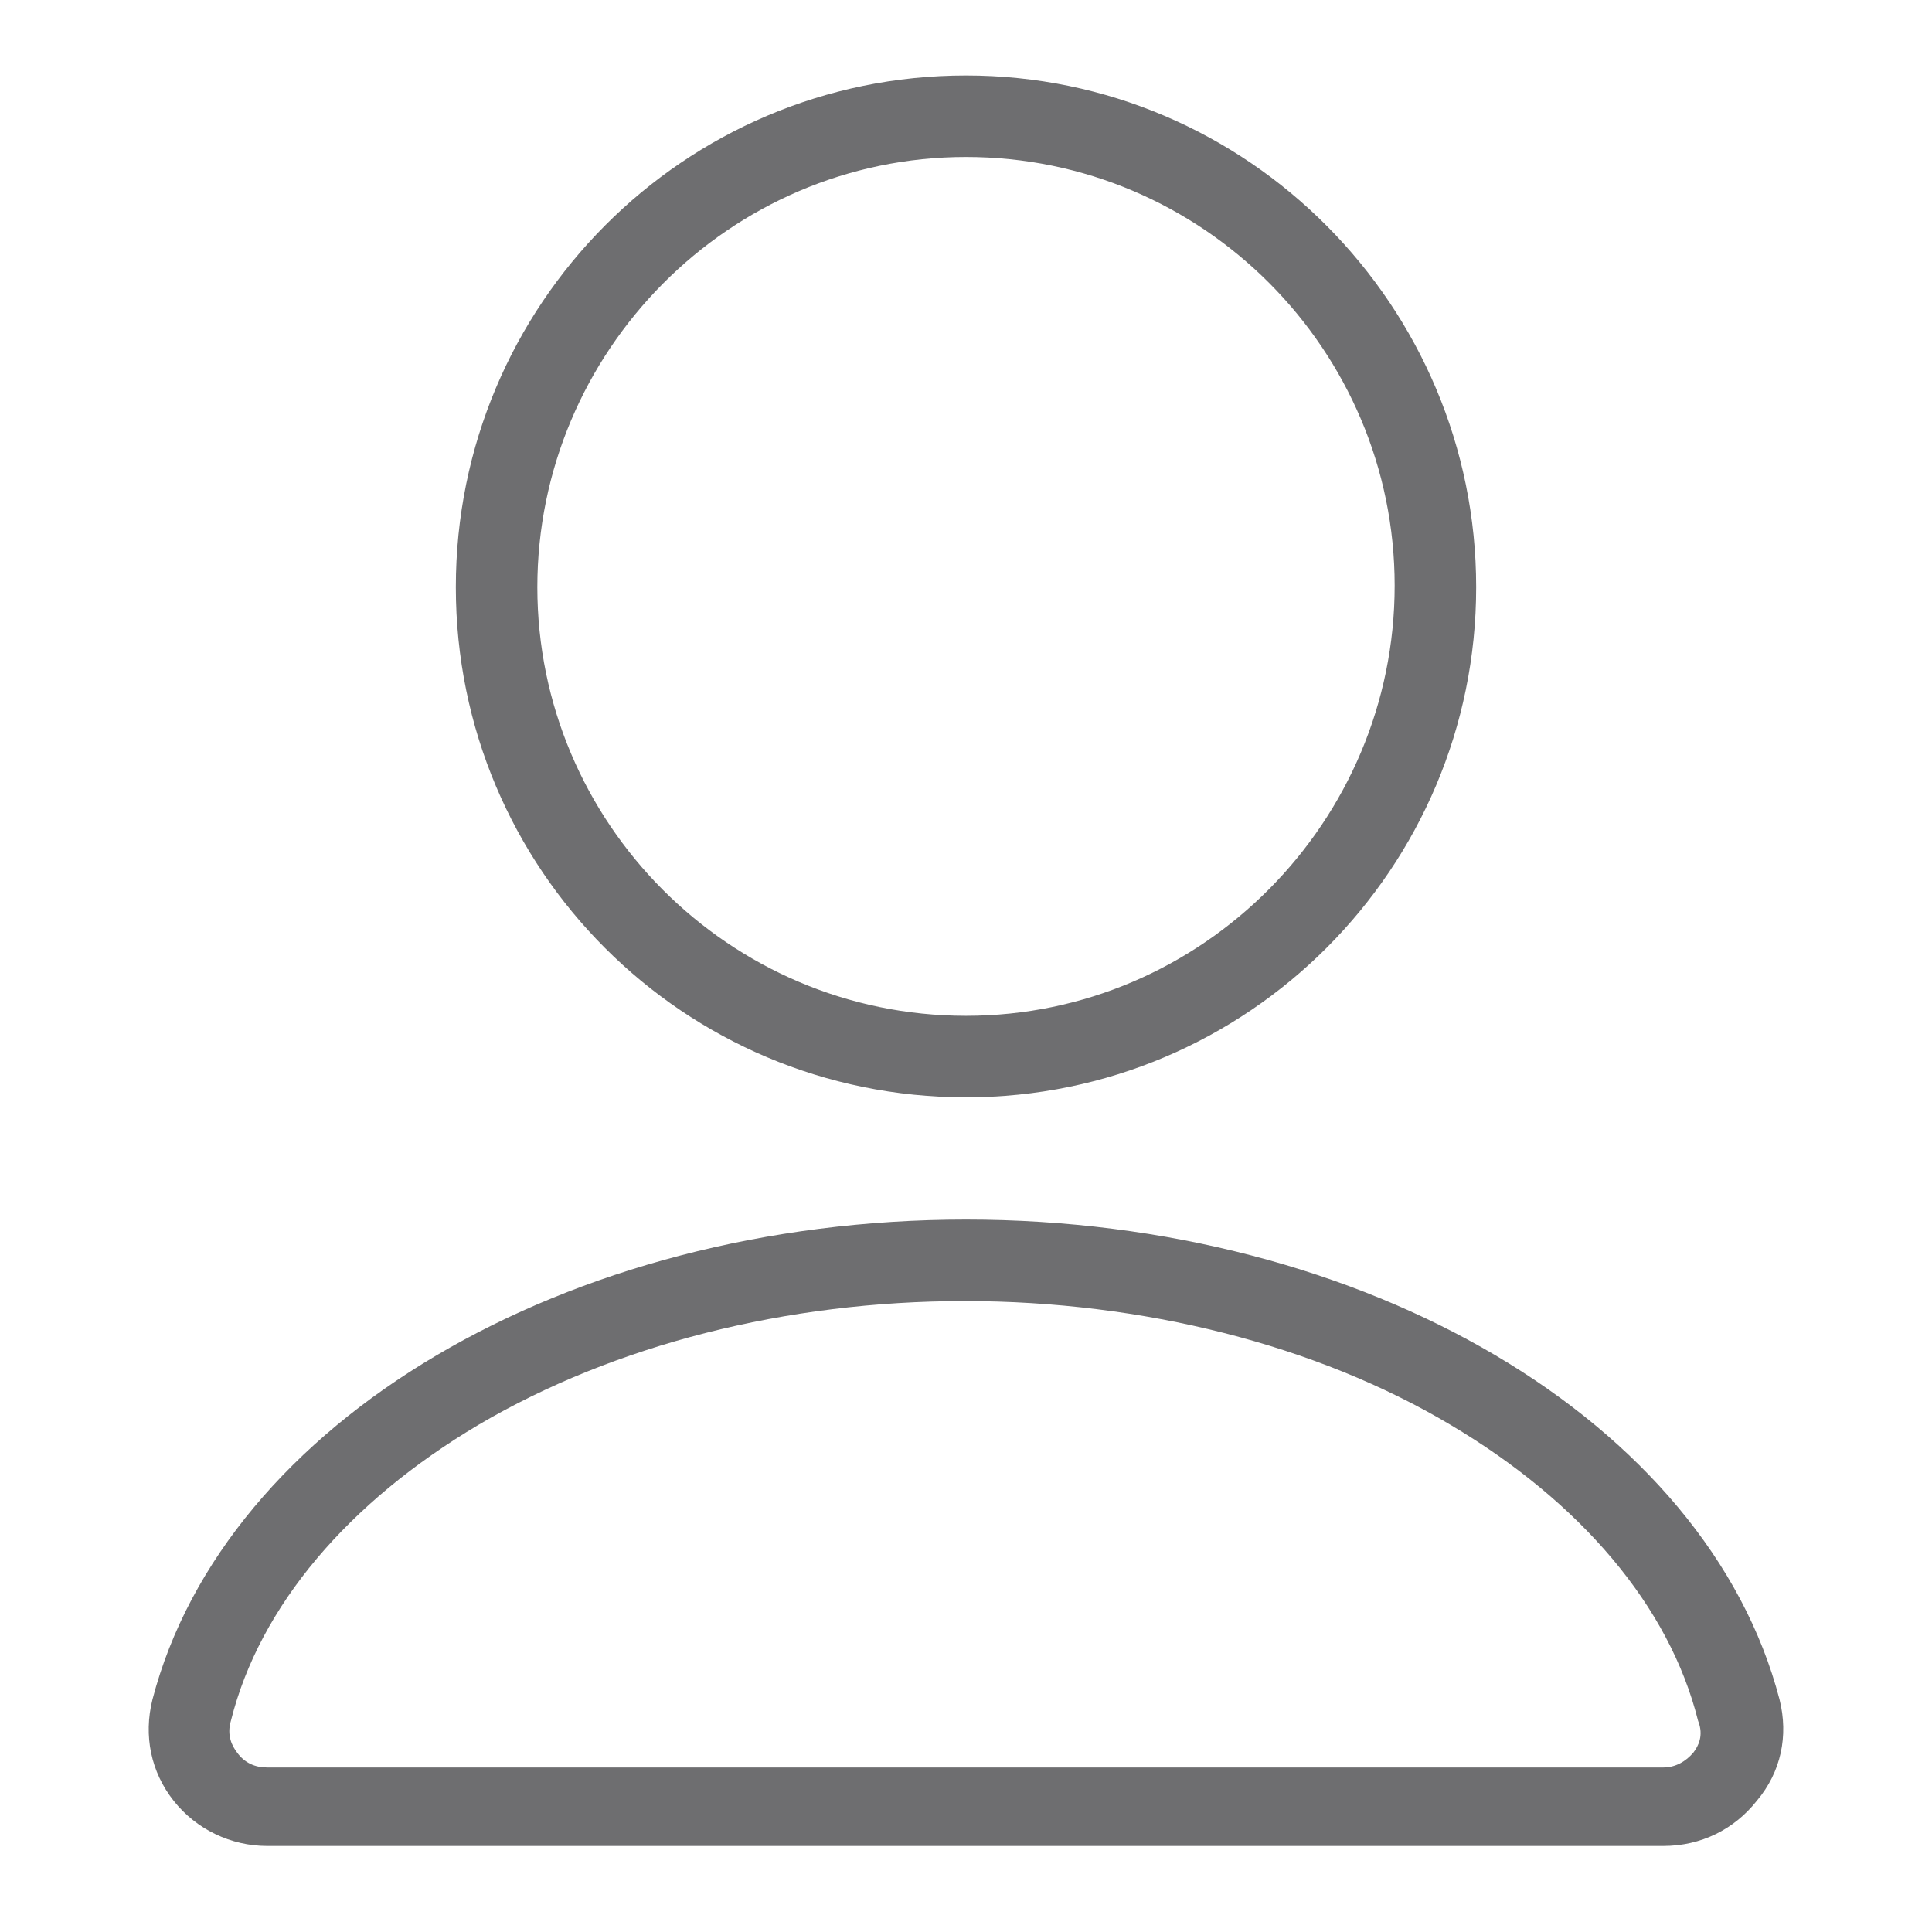
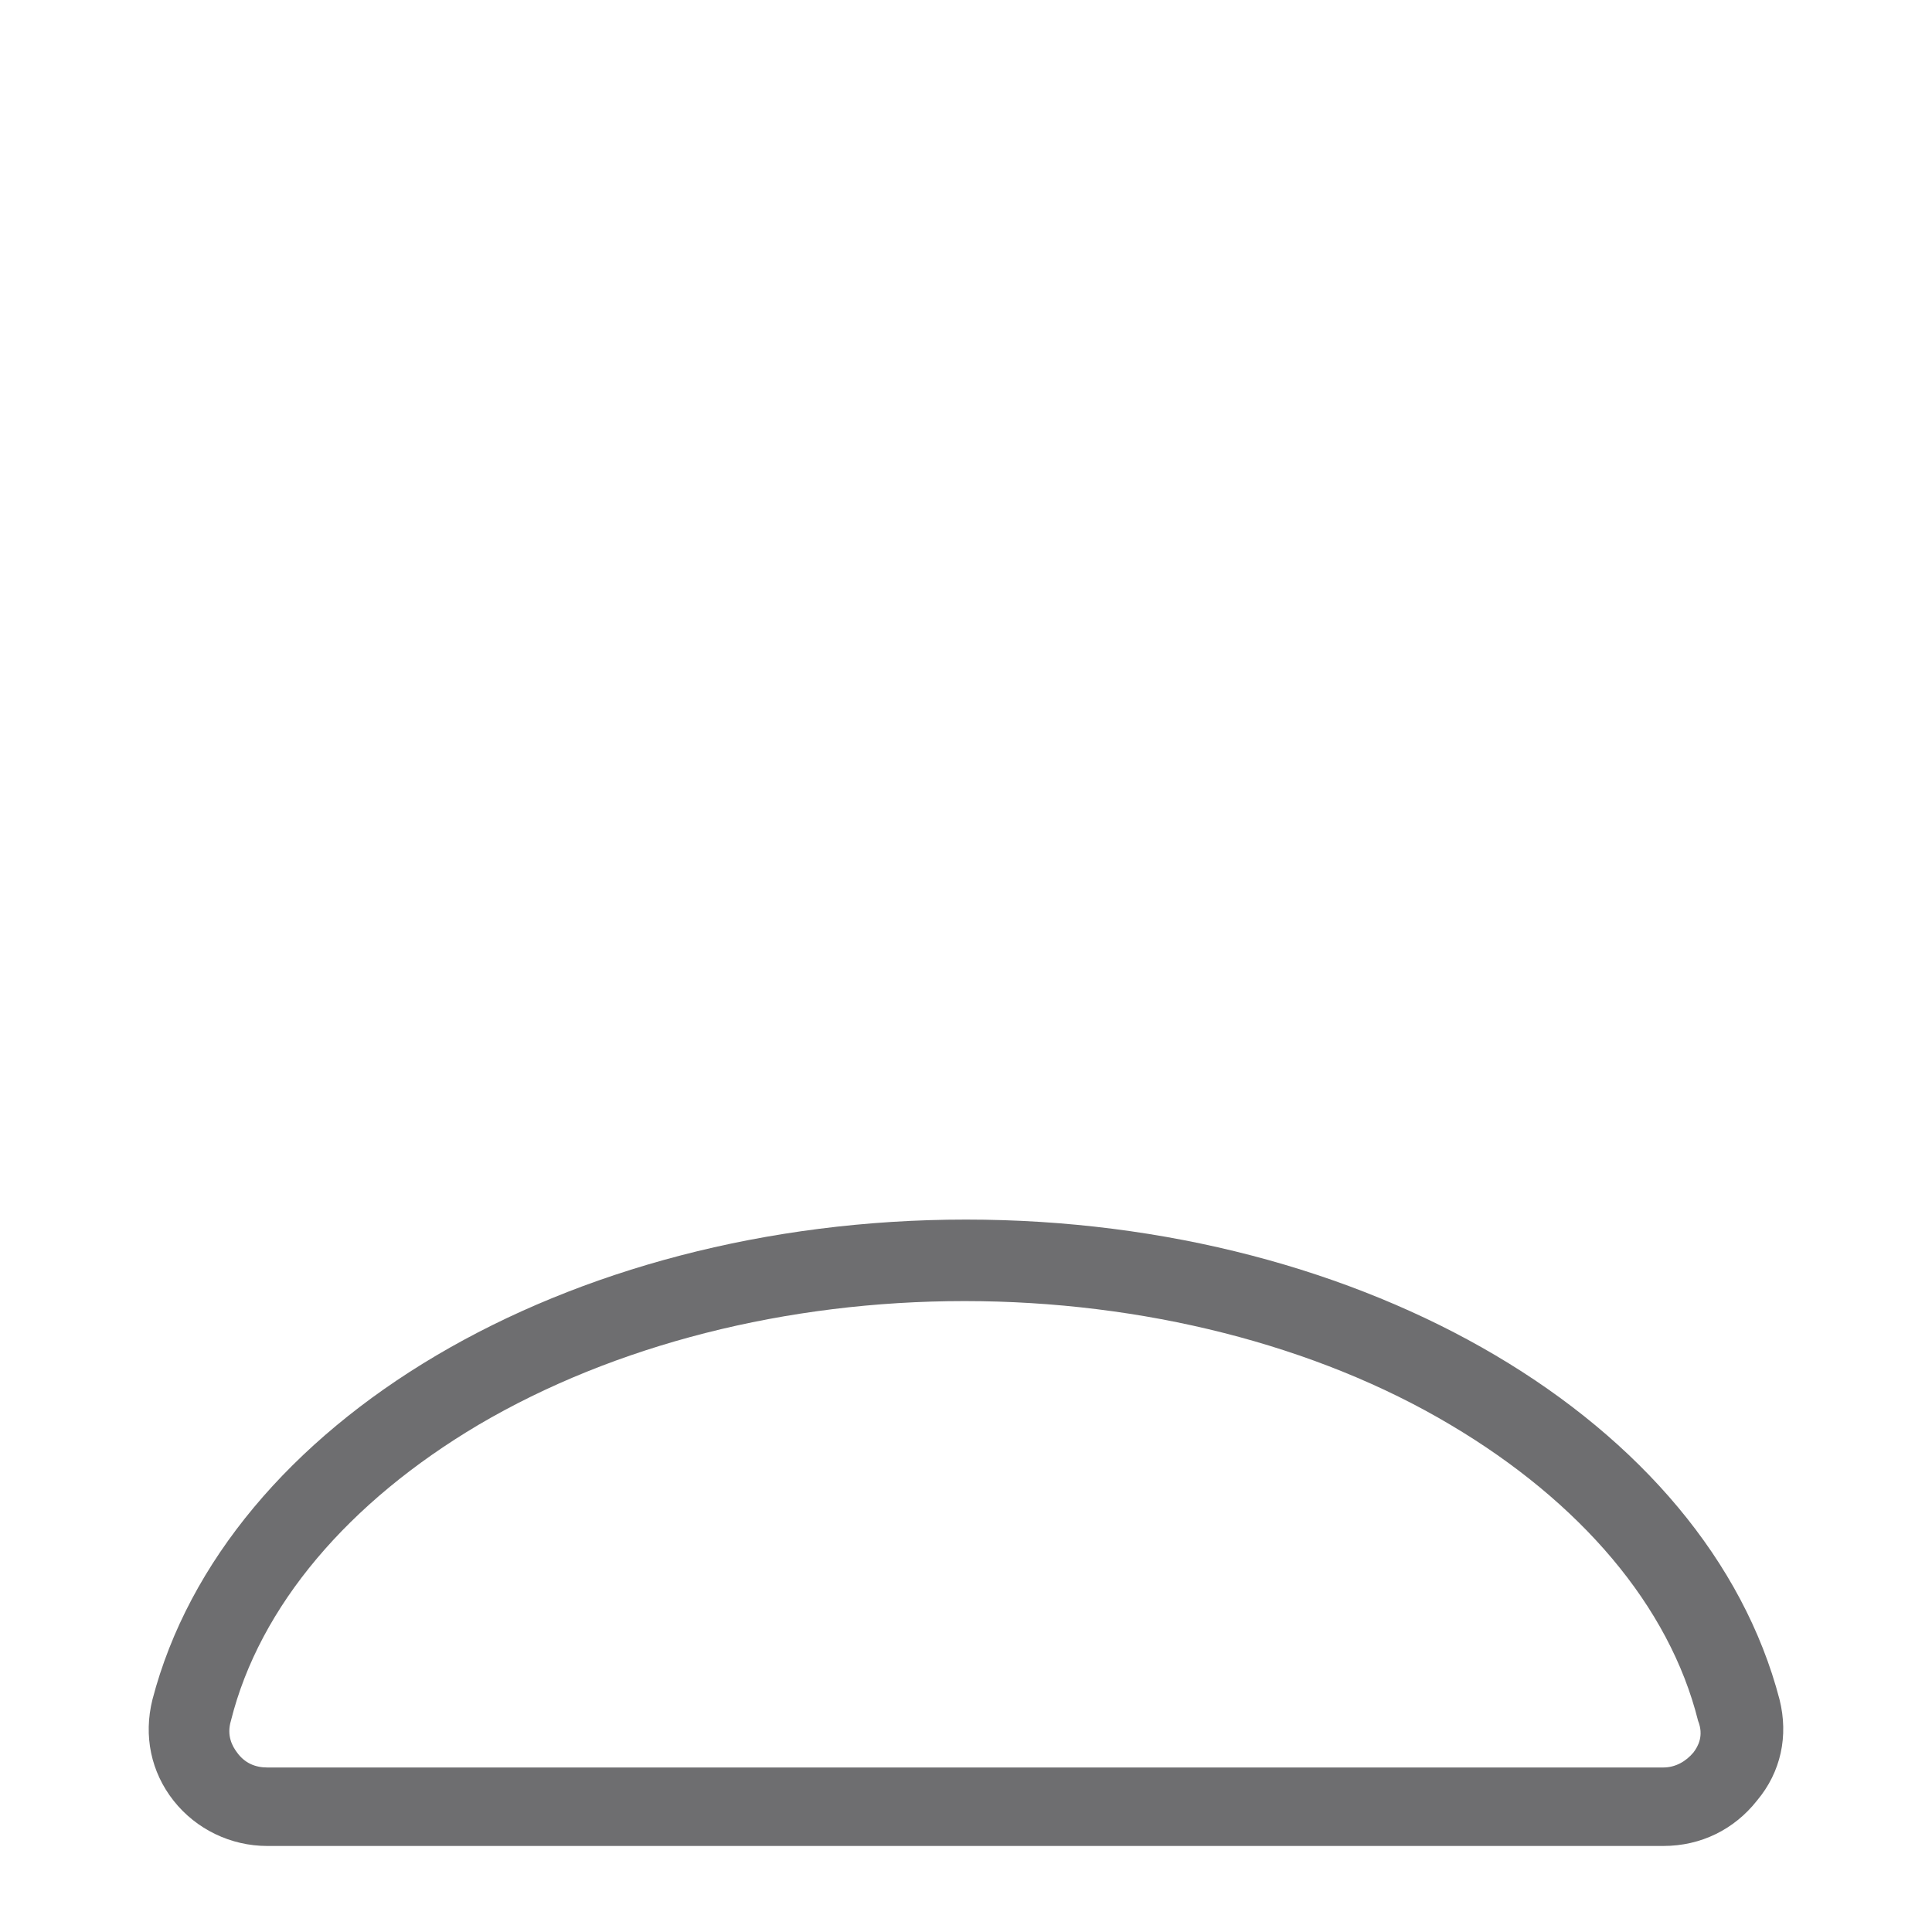
<svg xmlns="http://www.w3.org/2000/svg" version="1.1" id="レイヤー_1" x="0px" y="0px" viewBox="0 0 128 128" style="enable-background:new 0 0 128 128;" xml:space="preserve">
  <style type="text/css">
	.st0{fill:#6e6e70;}
</style>
  <g id="icon_1_">
-     <path class="st0" d="M64,72.7c18.7,0,33.8-15.2,33.8-33.8S82.7,5,64,5C45.3,5,30.2,20.2,30.2,38.9S45.3,72.7,64,72.7z M64,10.4   c15.7,0,28.4,12.8,28.4,28.4S79.7,67.3,64,67.3c-15.7,0-28.4-12.8-28.4-28.4S48.3,10.4,64,10.4z" />
    <path class="st0" d="M117.9,112.6C113.1,94.2,90.5,80.8,64,80.8s-49.1,13.4-53.9,31.8c-0.6,2.4-0.1,4.8,1.4,6.7   c1.5,1.9,3.8,3,6.2,3h92.5c2.5,0,4.7-1.1,6.2-3C118,117.4,118.5,115,117.9,112.6z M112.2,116.1c-0.5,0.6-1.2,1-2,1H17.7   c-0.8,0-1.5-0.3-2-1c-0.3-0.4-0.7-1.1-0.4-2.1c1.9-7.6,7.8-14.5,16.4-19.6c9-5.3,20.4-8.2,32.2-8.2s23.3,2.9,32.2,8.2   c8.6,5.1,14.5,12,16.4,19.6C112.9,115,112.5,115.7,112.2,116.1z" />
  </g>
</svg>